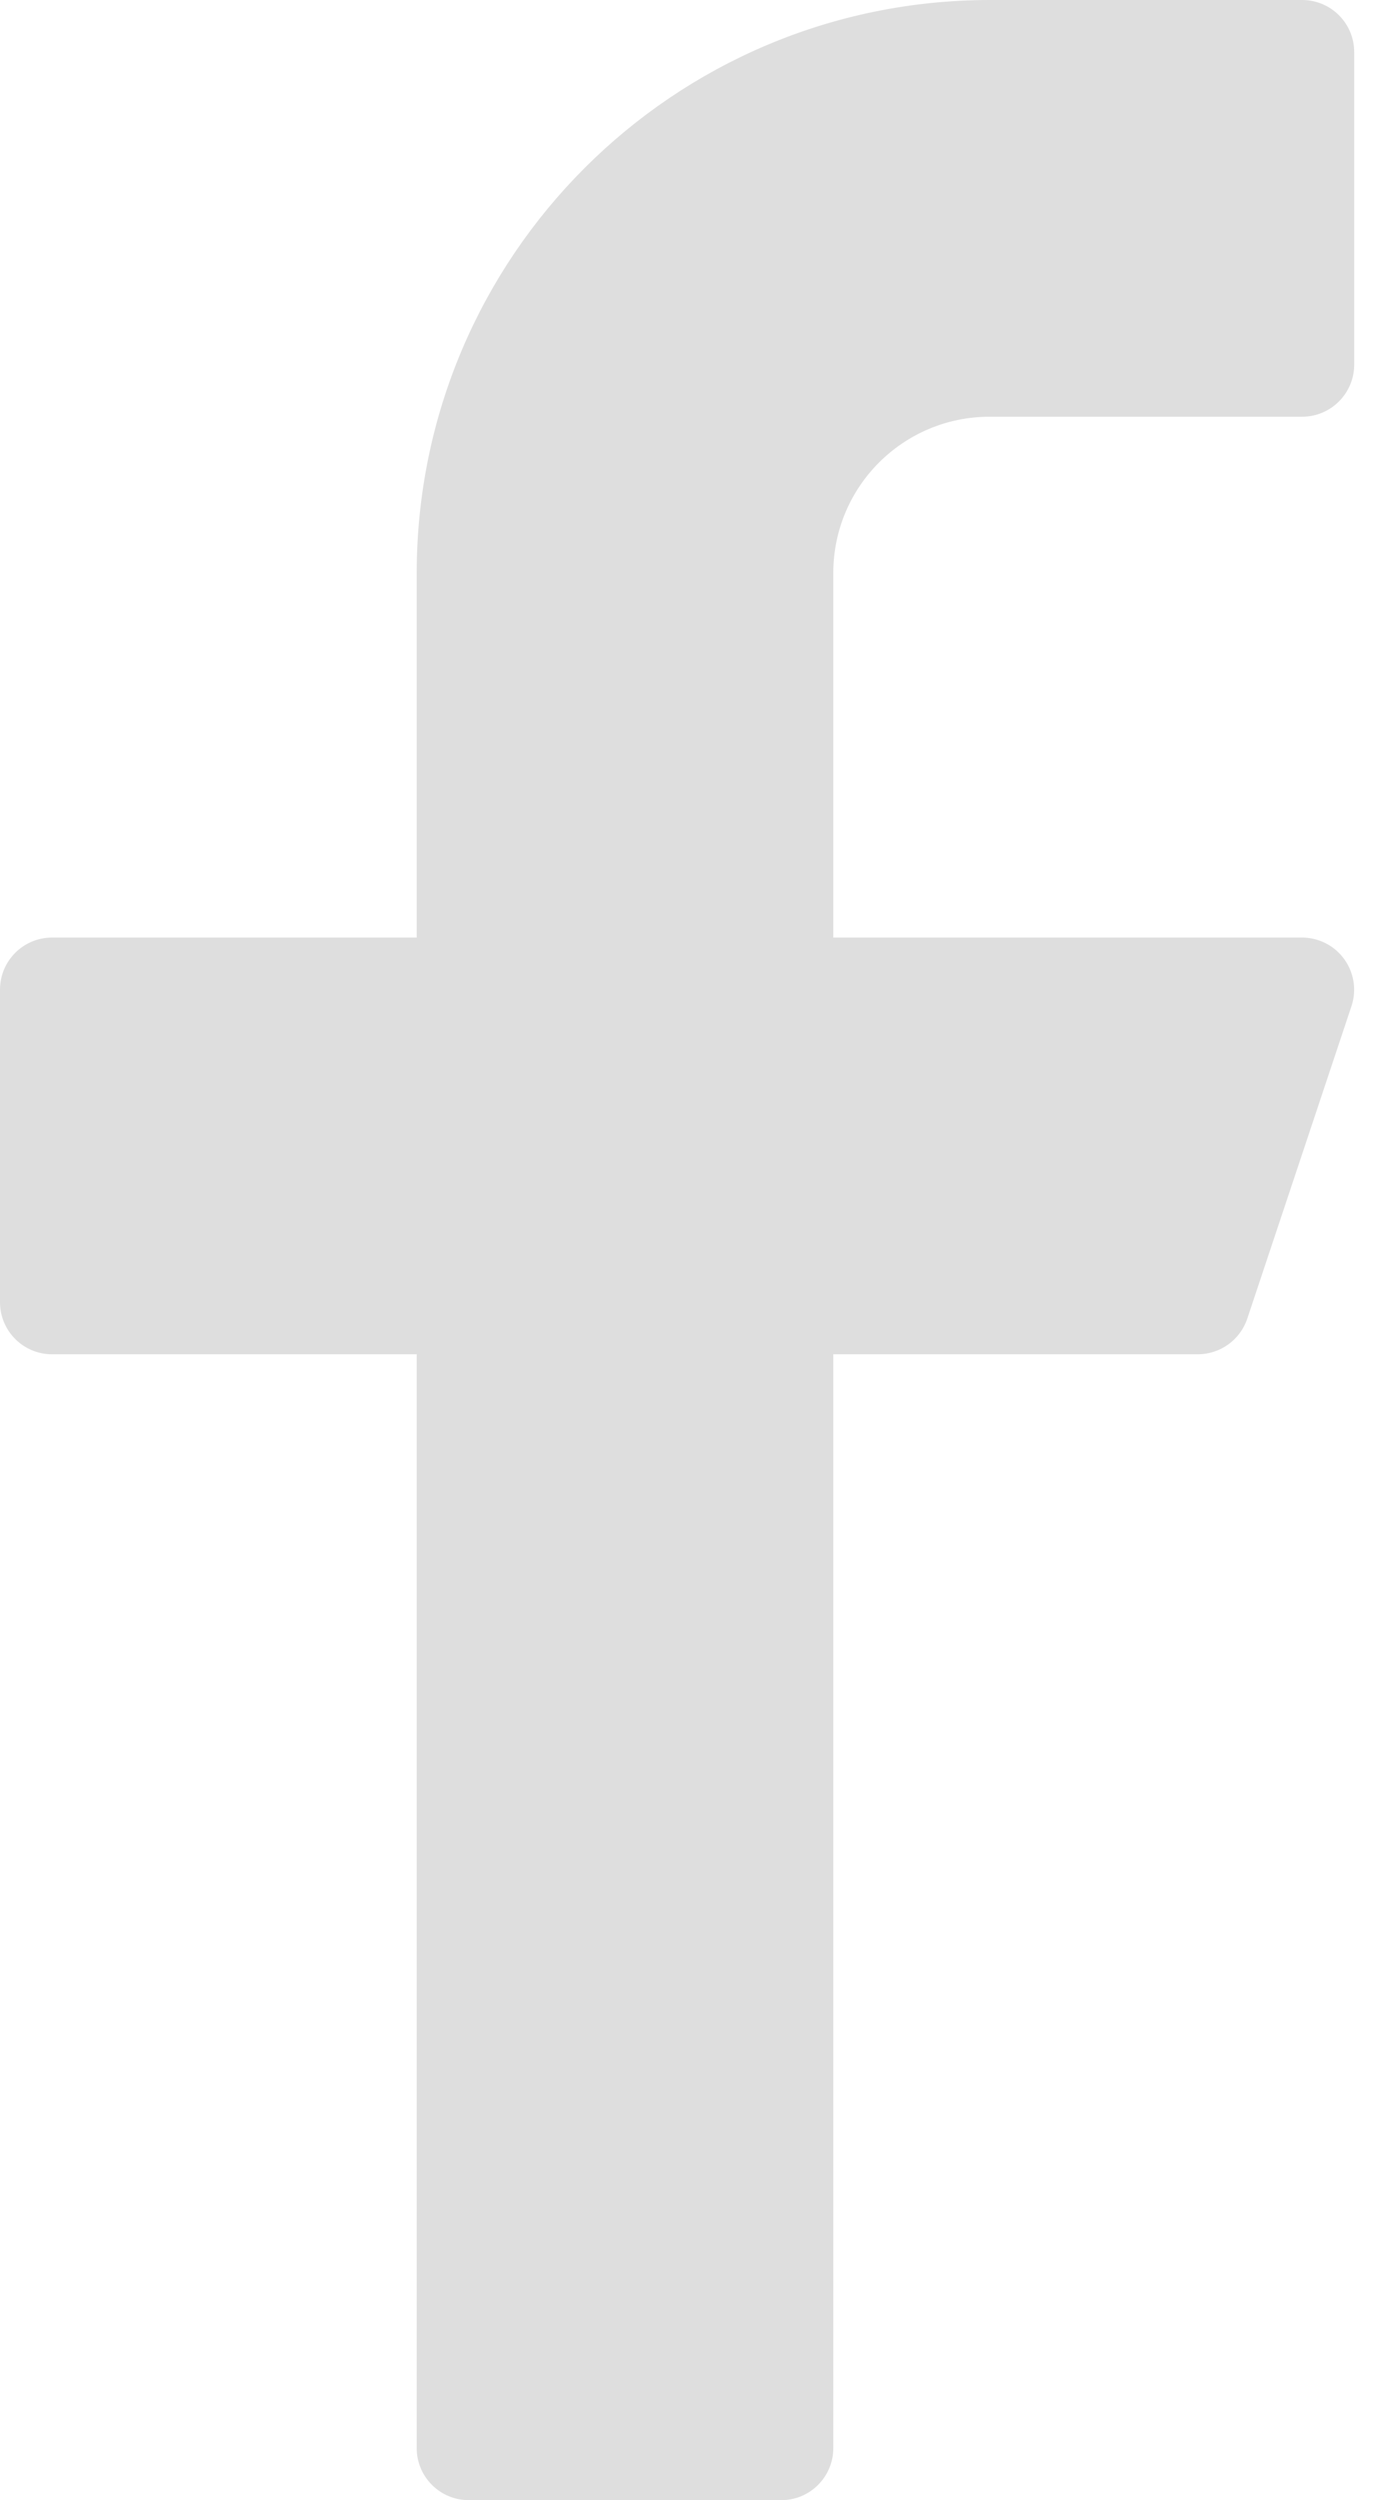
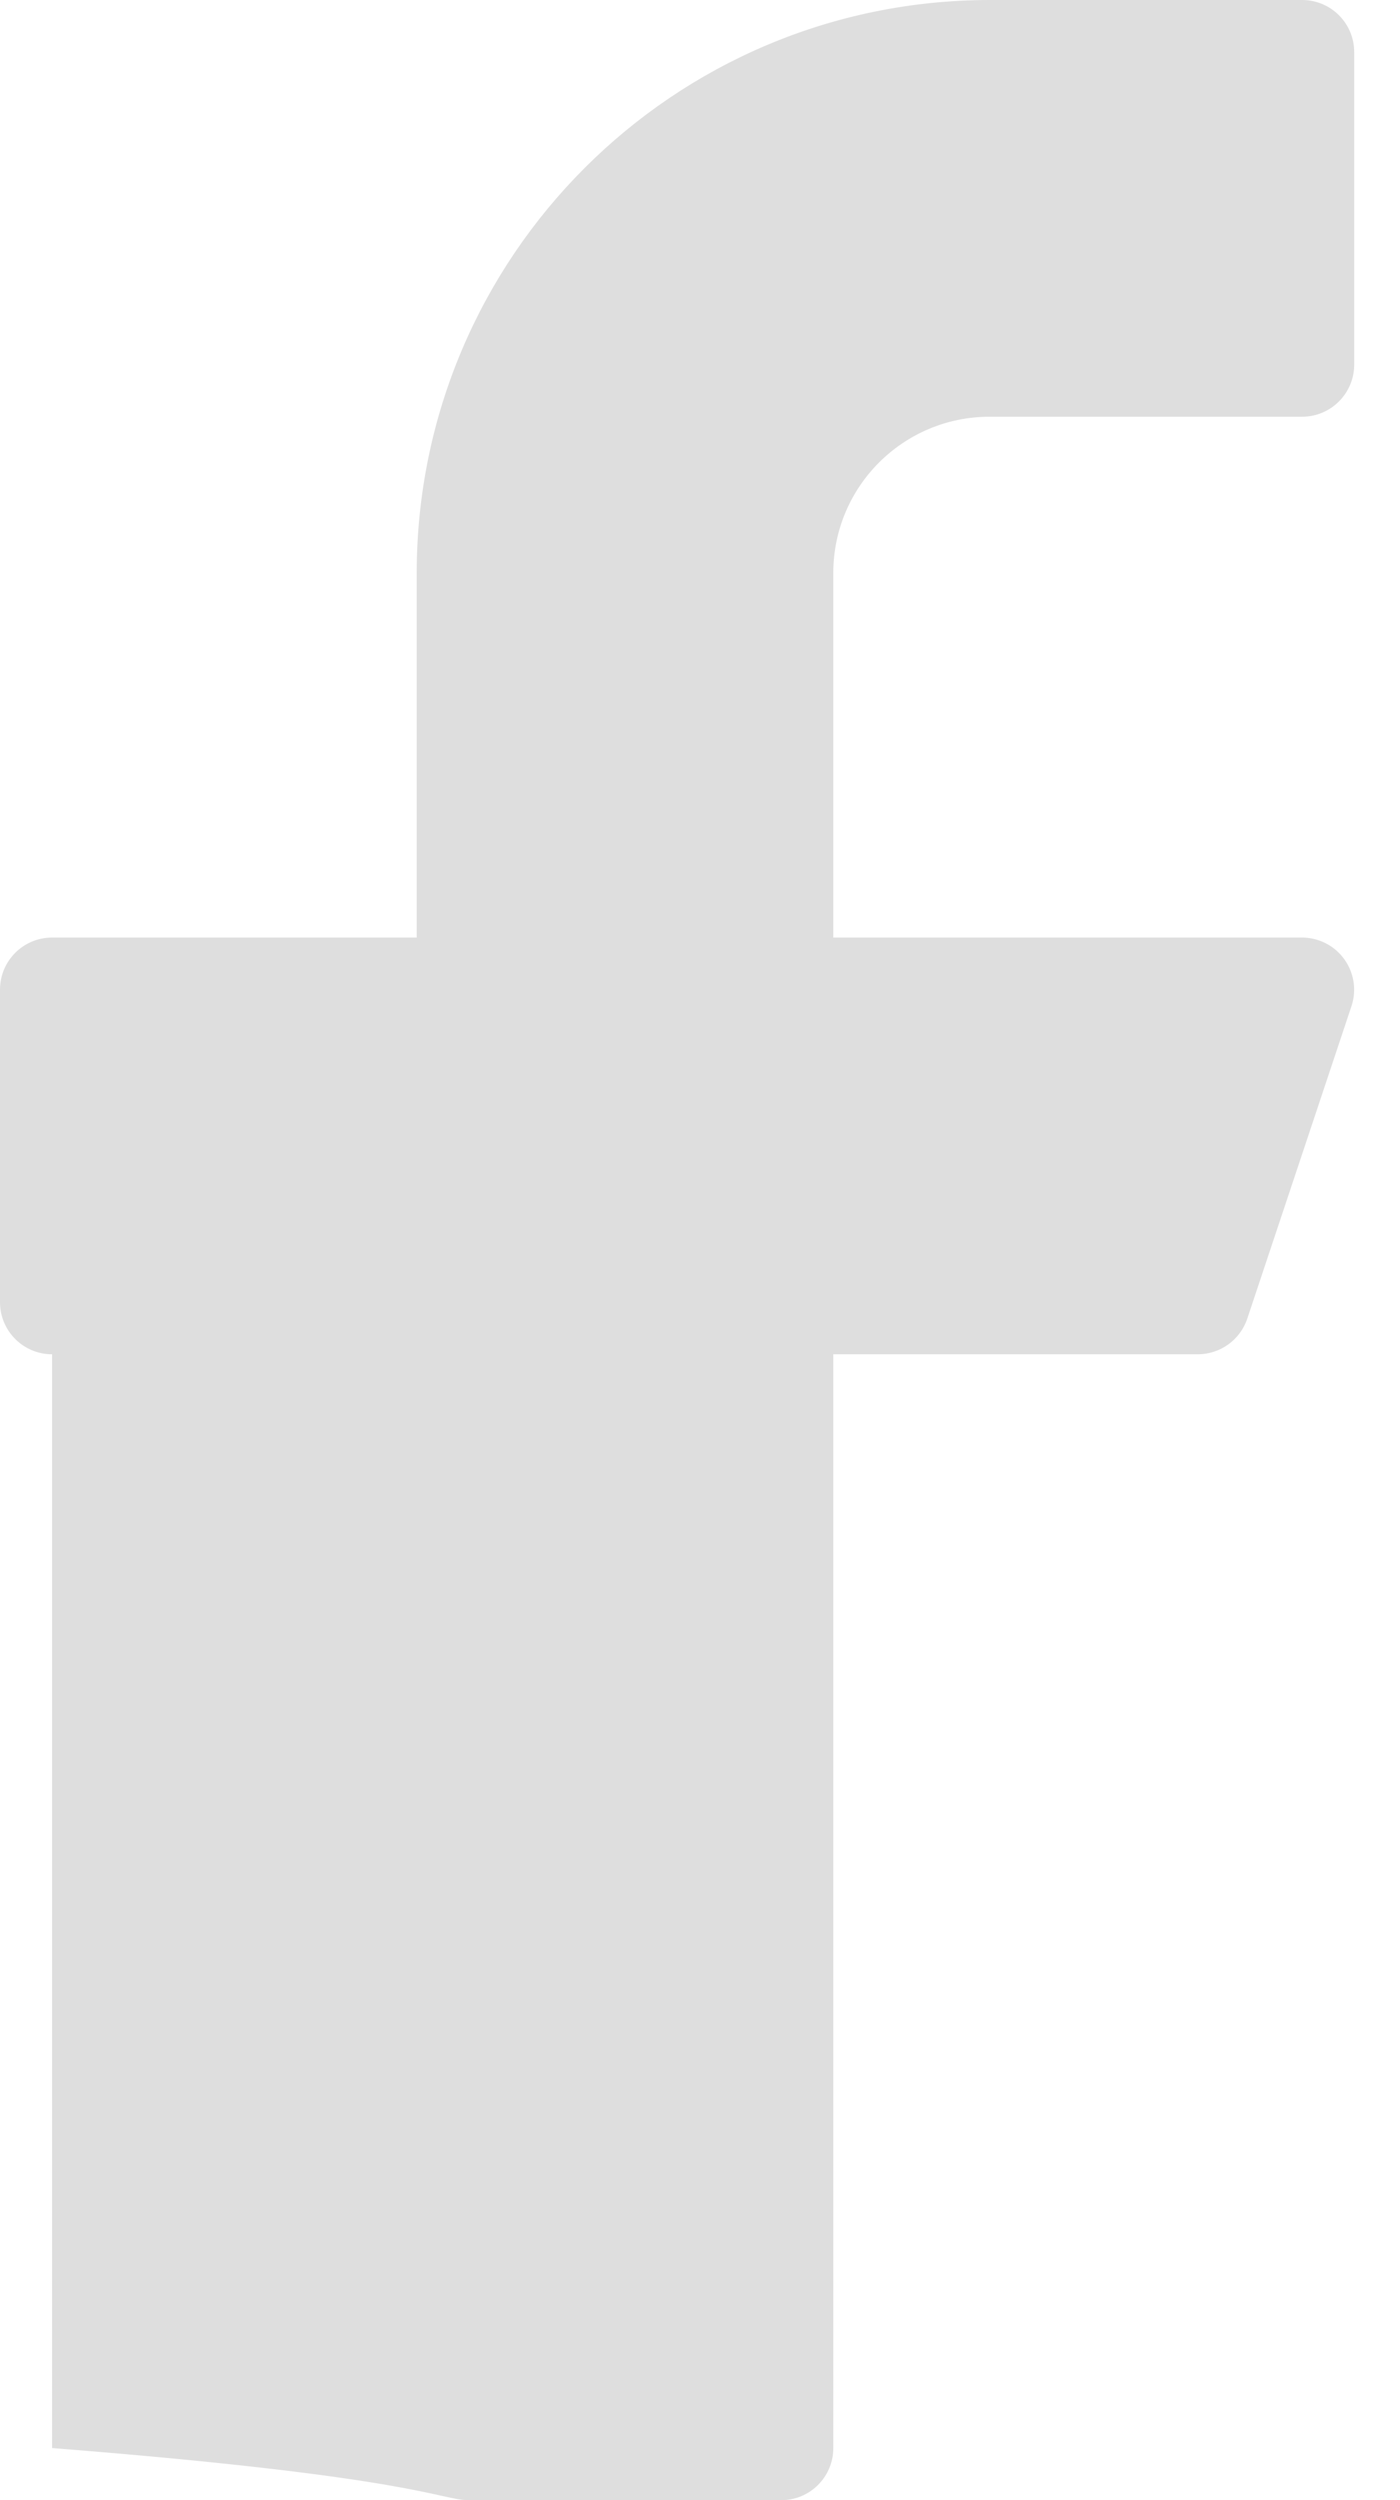
<svg xmlns="http://www.w3.org/2000/svg" width="14" height="25" viewBox="0 0 14 25" fill="none">
-   <path opacity="0.42" d="M9.896 4.167H13.021C13.309 4.167 13.542 3.933 13.542 3.646V0.521C13.542 0.233 13.309 0 13.021 0H9.896C6.733 0.003 4.17 2.566 4.167 5.729V9.375H0.521C0.233 9.375 0 9.608 0 9.896V13.021C0 13.309 0.233 13.542 0.521 13.542H4.167V24.479C4.167 24.767 4.4 25 4.688 25H7.813C8.1 25 8.333 24.767 8.333 24.479V13.542H11.979C12.203 13.541 12.402 13.398 12.473 13.185L13.515 10.06C13.605 9.788 13.458 9.493 13.185 9.402C13.132 9.384 13.077 9.375 13.021 9.375H8.333V5.729C8.333 4.866 9.033 4.167 9.896 4.167Z" fill="#B1B1B1" />
+   <path opacity="0.42" d="M9.896 4.167H13.021C13.309 4.167 13.542 3.933 13.542 3.646V0.521C13.542 0.233 13.309 0 13.021 0H9.896C6.733 0.003 4.17 2.566 4.167 5.729V9.375H0.521C0.233 9.375 0 9.608 0 9.896V13.021C0 13.309 0.233 13.542 0.521 13.542V24.479C4.167 24.767 4.4 25 4.688 25H7.813C8.1 25 8.333 24.767 8.333 24.479V13.542H11.979C12.203 13.541 12.402 13.398 12.473 13.185L13.515 10.06C13.605 9.788 13.458 9.493 13.185 9.402C13.132 9.384 13.077 9.375 13.021 9.375H8.333V5.729C8.333 4.866 9.033 4.167 9.896 4.167Z" fill="#B1B1B1" />
</svg>